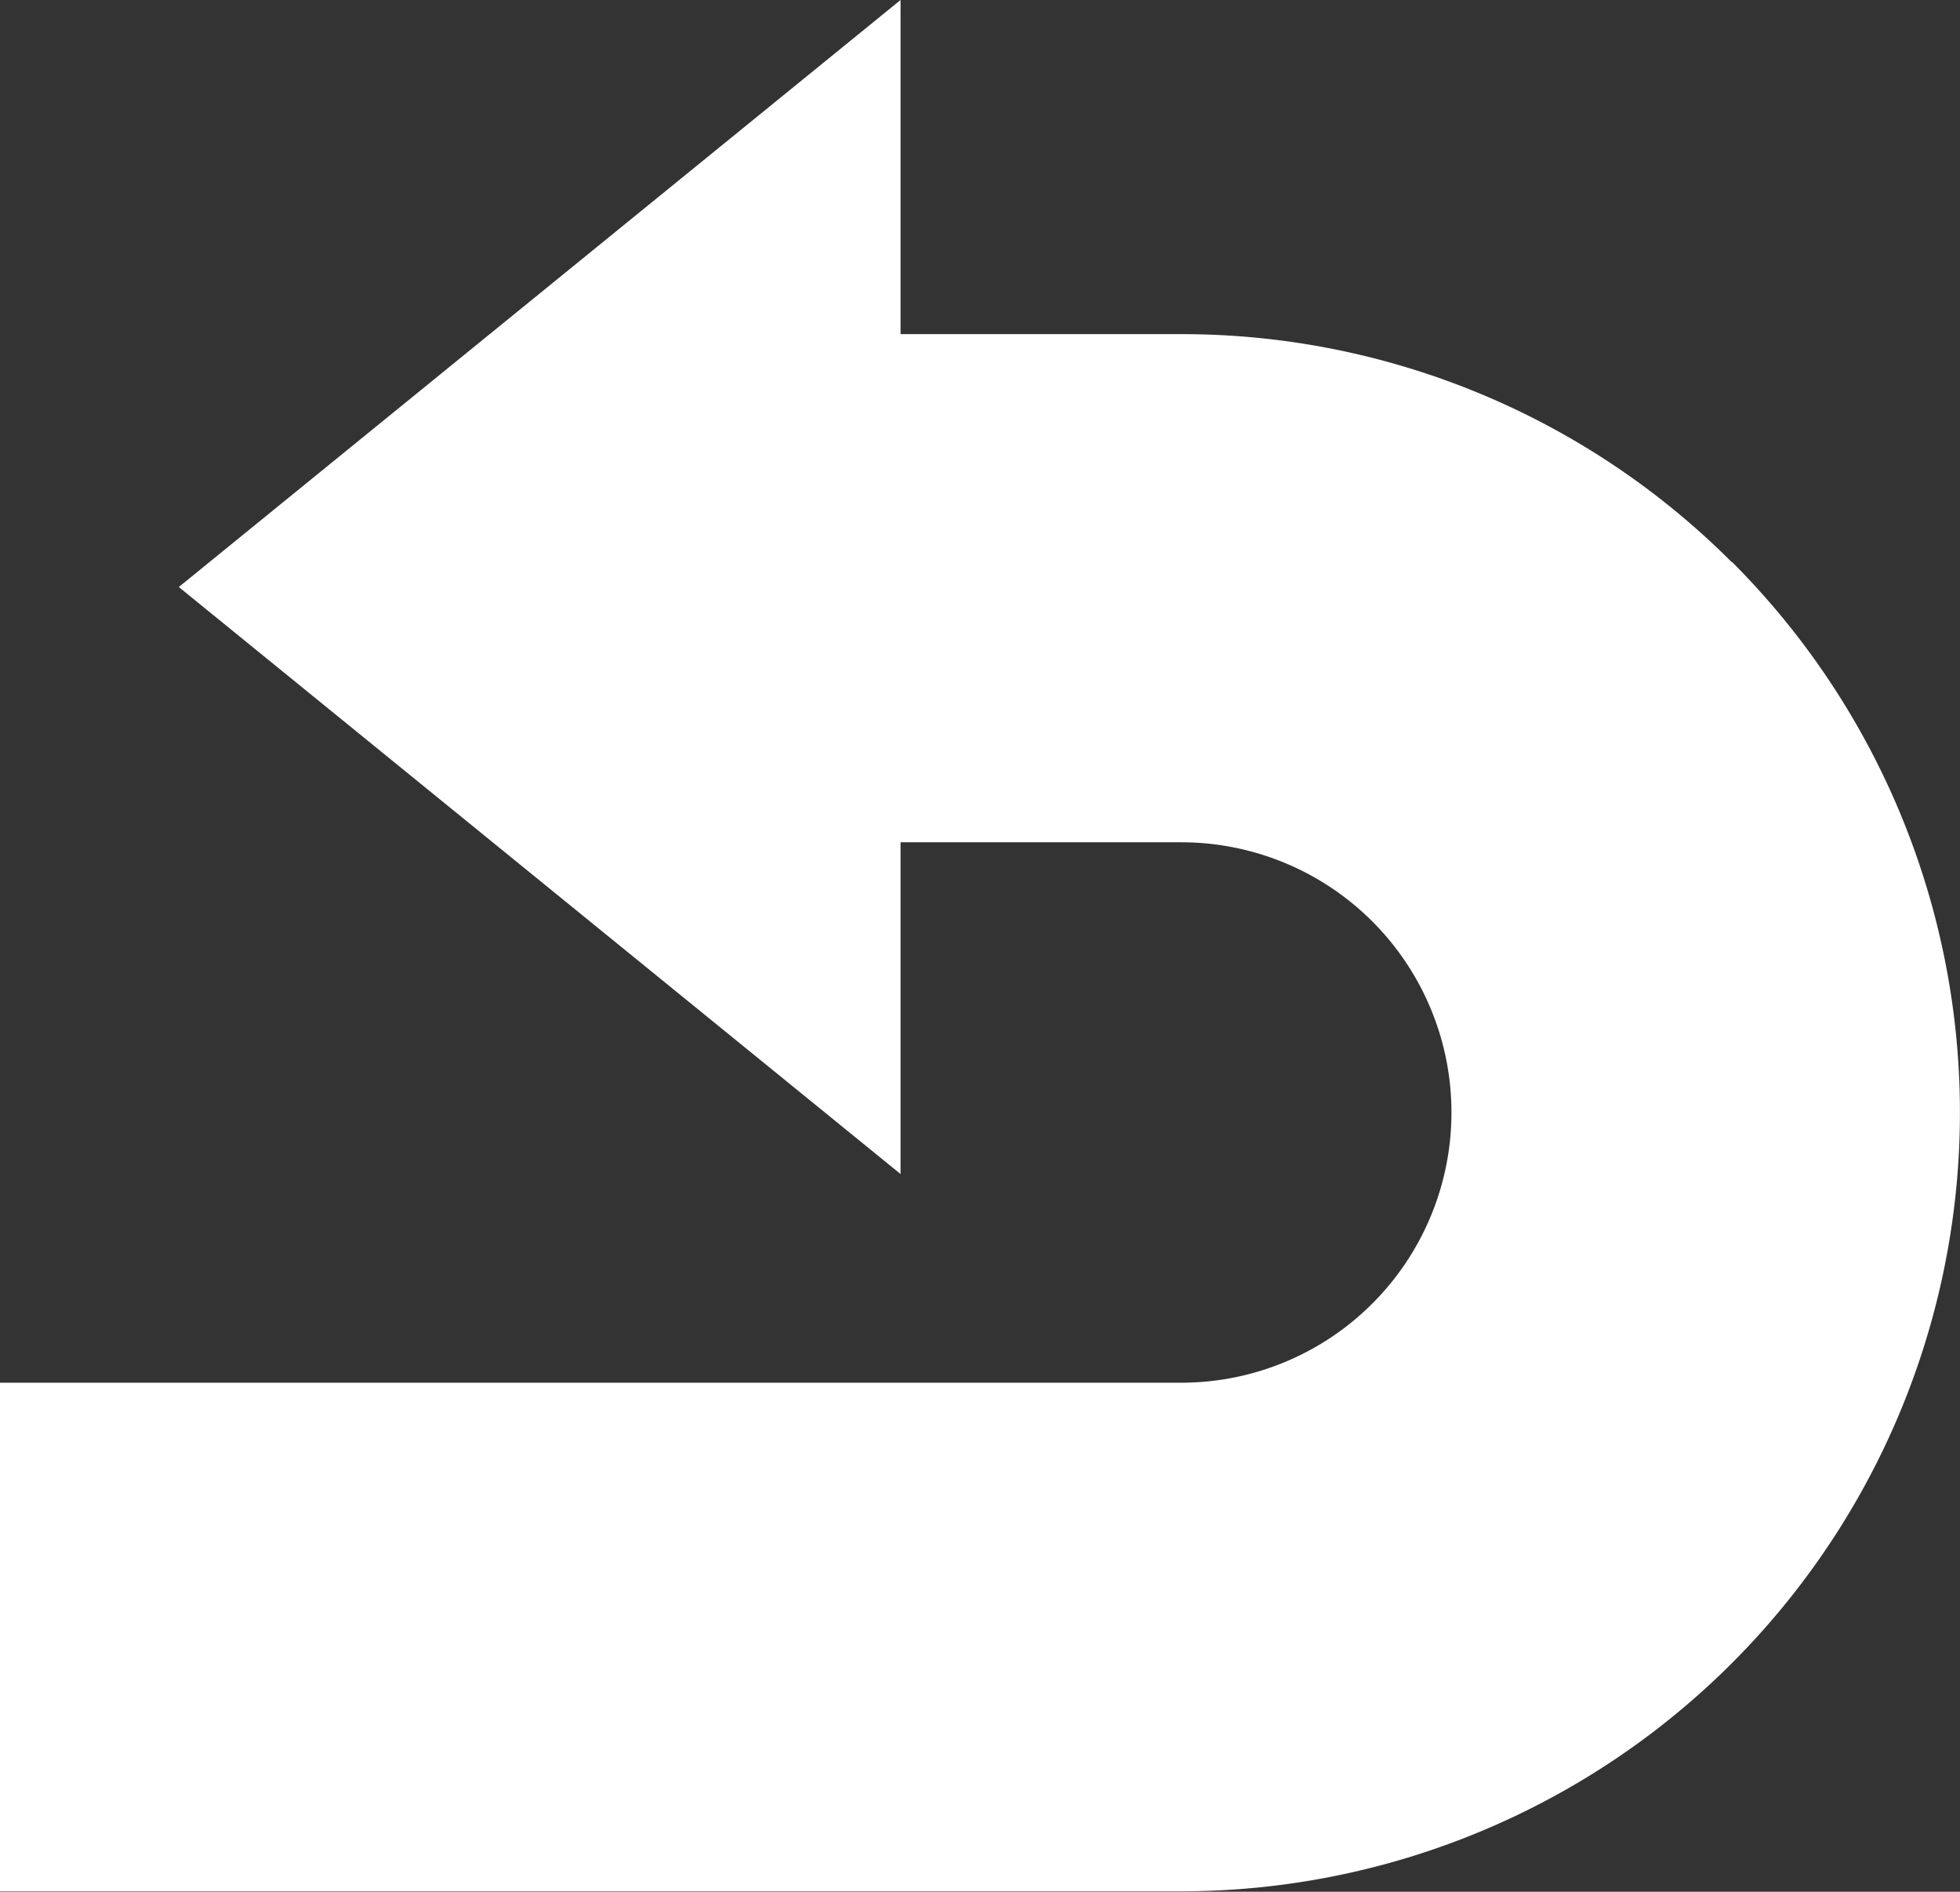
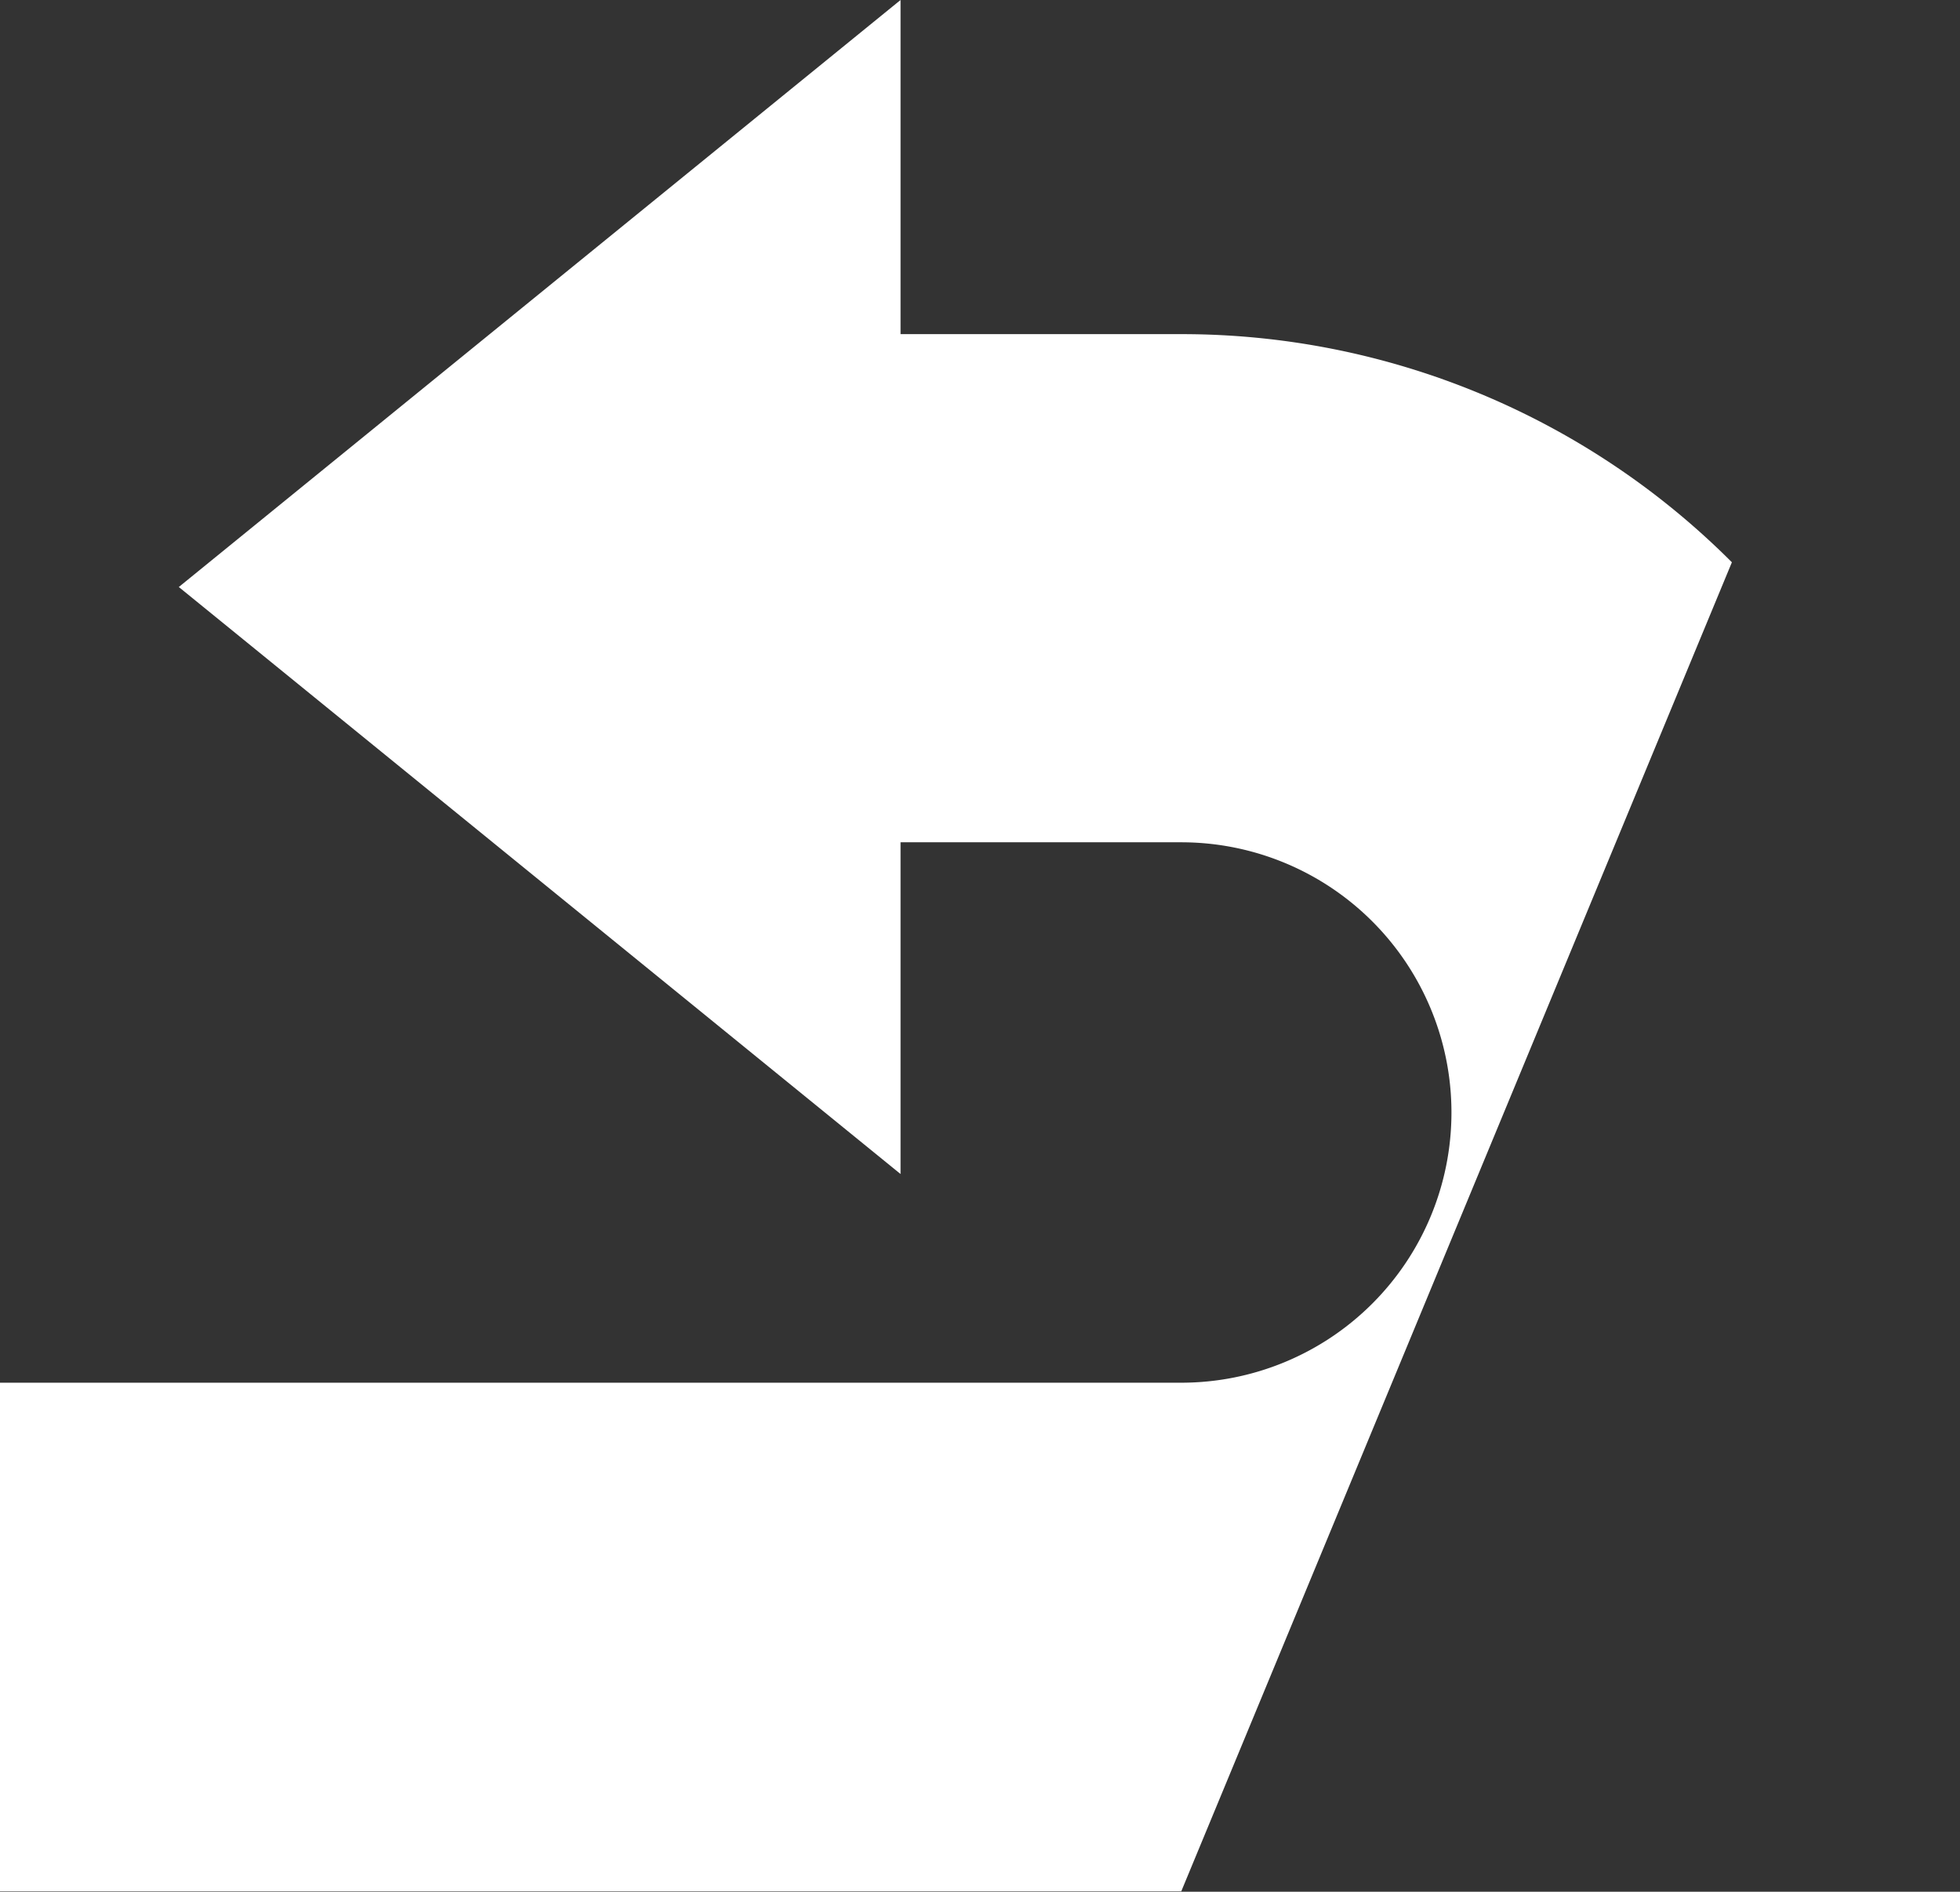
<svg xmlns="http://www.w3.org/2000/svg" width="13" height="12.546" viewBox="0 0 13 12.546">
  <rect x="0" y="0" width="13" height="12.546" fill="#333333" stroke="none" />
  <g transform="translate(-618 -369.117)">
-     <path d="M629.487,372.846a5.155,5.155,0,0,0-3.652-1.513h-1.862v-2.216l-4.787,3.893,4.787,3.893v-2.2h1.862a1.792,1.792,0,1,1,0,3.584H618v3.373h7.835a5.165,5.165,0,0,0,3.652-8.817Z" fill="#fff" />
+     <path d="M629.487,372.846a5.155,5.155,0,0,0-3.652-1.513h-1.862v-2.216l-4.787,3.893,4.787,3.893v-2.2h1.862a1.792,1.792,0,1,1,0,3.584H618v3.373h7.835Z" fill="#fff" />
  </g>
</svg>